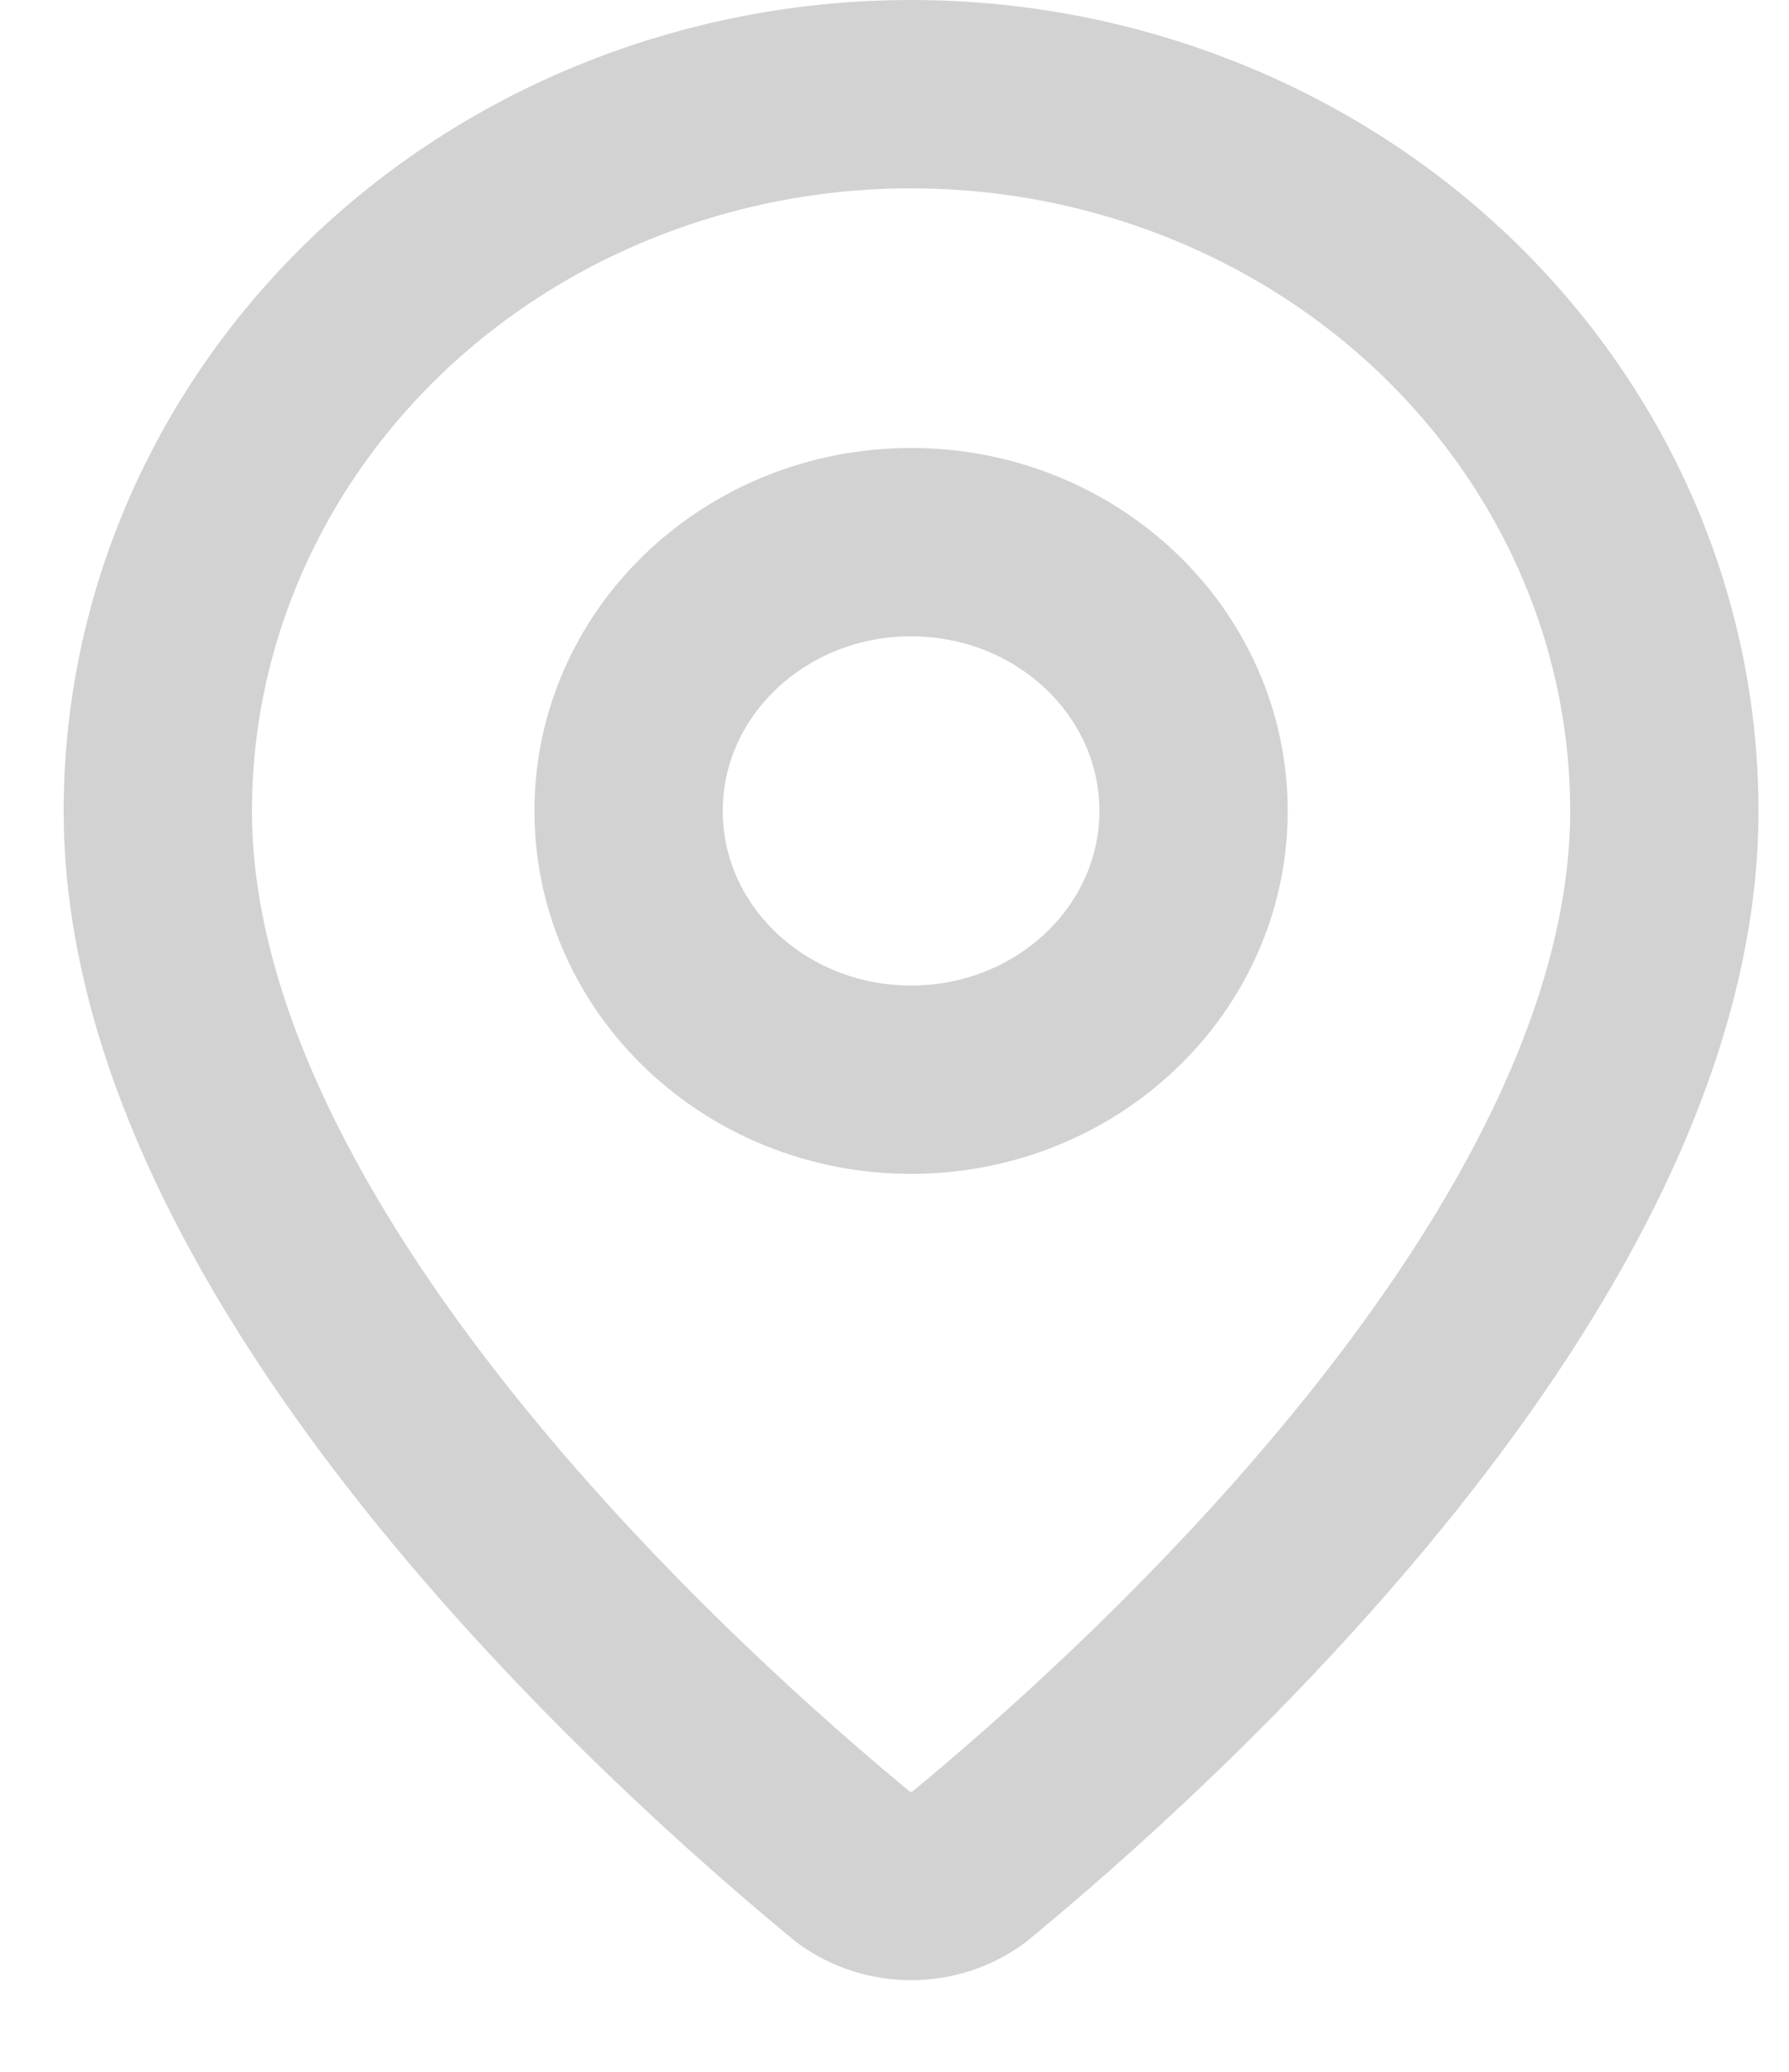
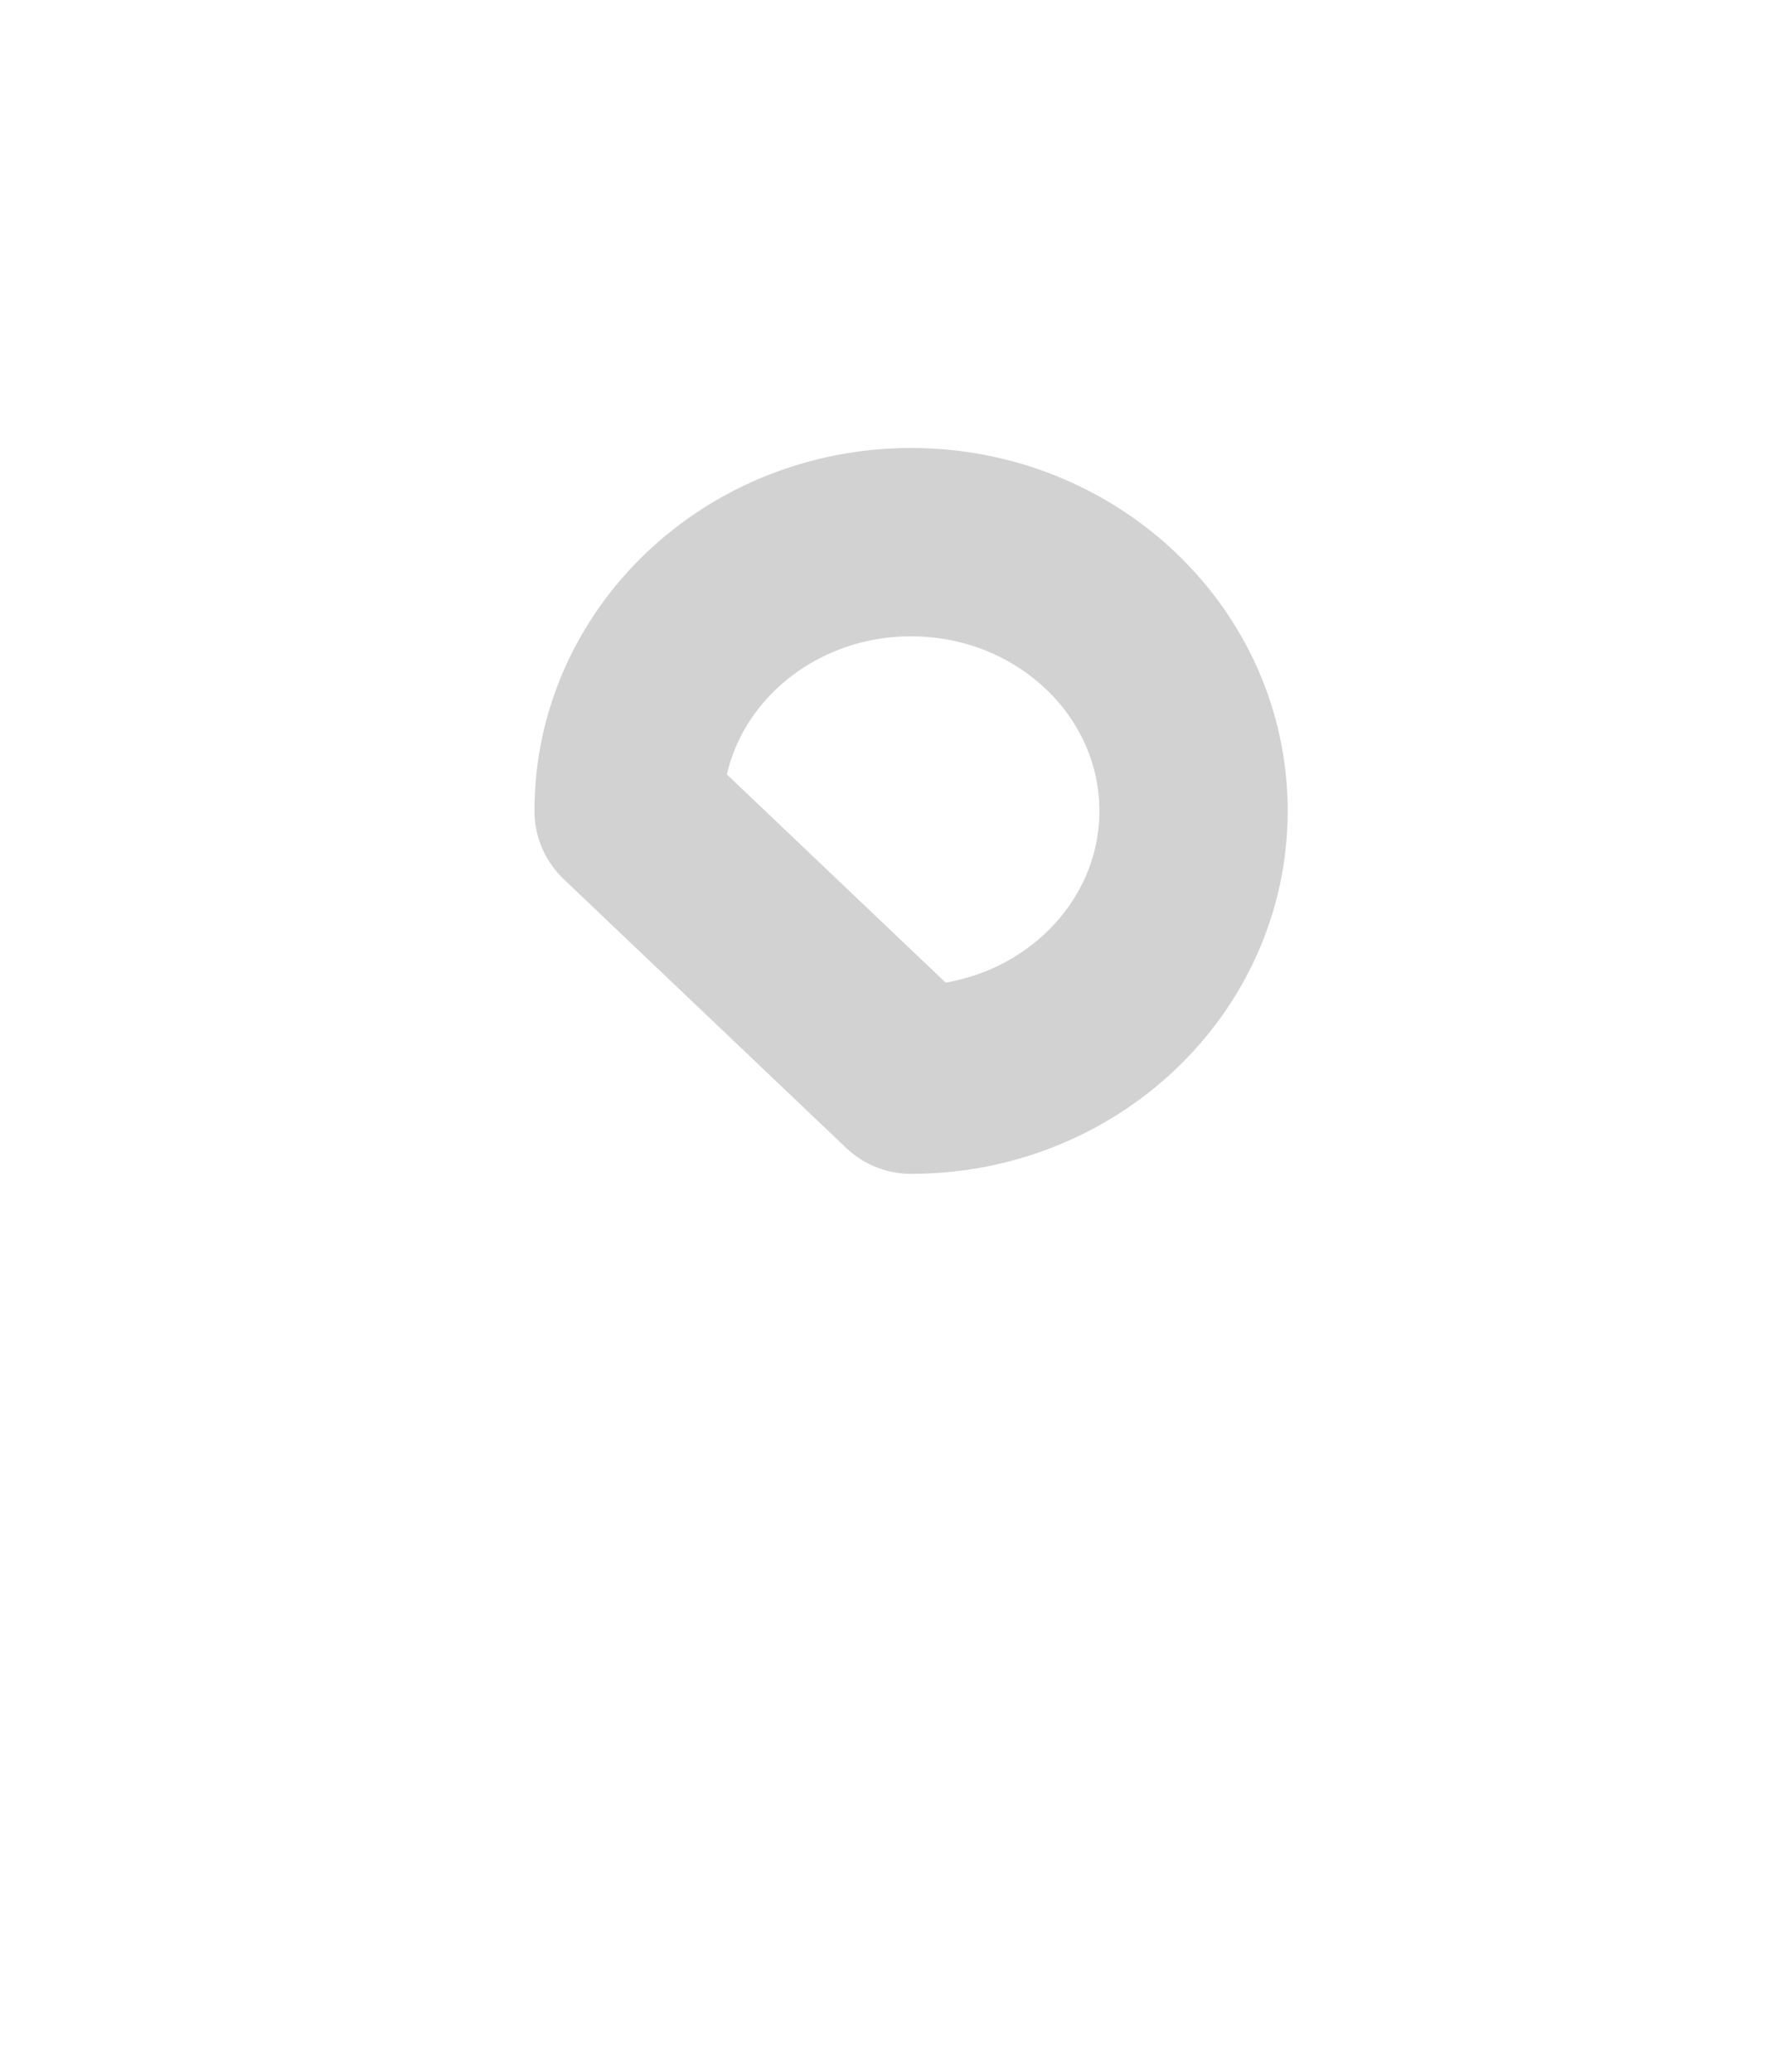
<svg xmlns="http://www.w3.org/2000/svg" width="19" height="22" viewBox="0 0 19 22" fill="none">
-   <path d="M17.676 8.611C17.676 13.361 12.137 18.308 10.277 19.836C10.104 19.96 9.893 20.027 9.676 20.027C9.459 20.027 9.248 19.96 9.075 19.836C7.215 18.308 1.676 13.361 1.676 8.611C1.676 6.592 2.519 4.657 4.019 3.229C5.519 1.802 7.554 1 9.676 1C11.797 1 13.832 1.802 15.333 3.229C16.833 4.657 17.676 6.592 17.676 8.611Z" stroke="#D2D2D2" stroke-width="2" stroke-linecap="round" stroke-linejoin="round" />
-   <path d="M9.676 11.465C11.333 11.465 12.676 10.187 12.676 8.611C12.676 7.035 11.333 5.757 9.676 5.757C8.019 5.757 6.676 7.035 6.676 8.611C6.676 10.187 8.019 11.465 9.676 11.465Z" stroke="#D2D2D2" stroke-width="2" stroke-linecap="round" stroke-linejoin="round" />
+   <path d="M9.676 11.465C11.333 11.465 12.676 10.187 12.676 8.611C12.676 7.035 11.333 5.757 9.676 5.757C8.019 5.757 6.676 7.035 6.676 8.611Z" stroke="#D2D2D2" stroke-width="2" stroke-linecap="round" stroke-linejoin="round" />
</svg>